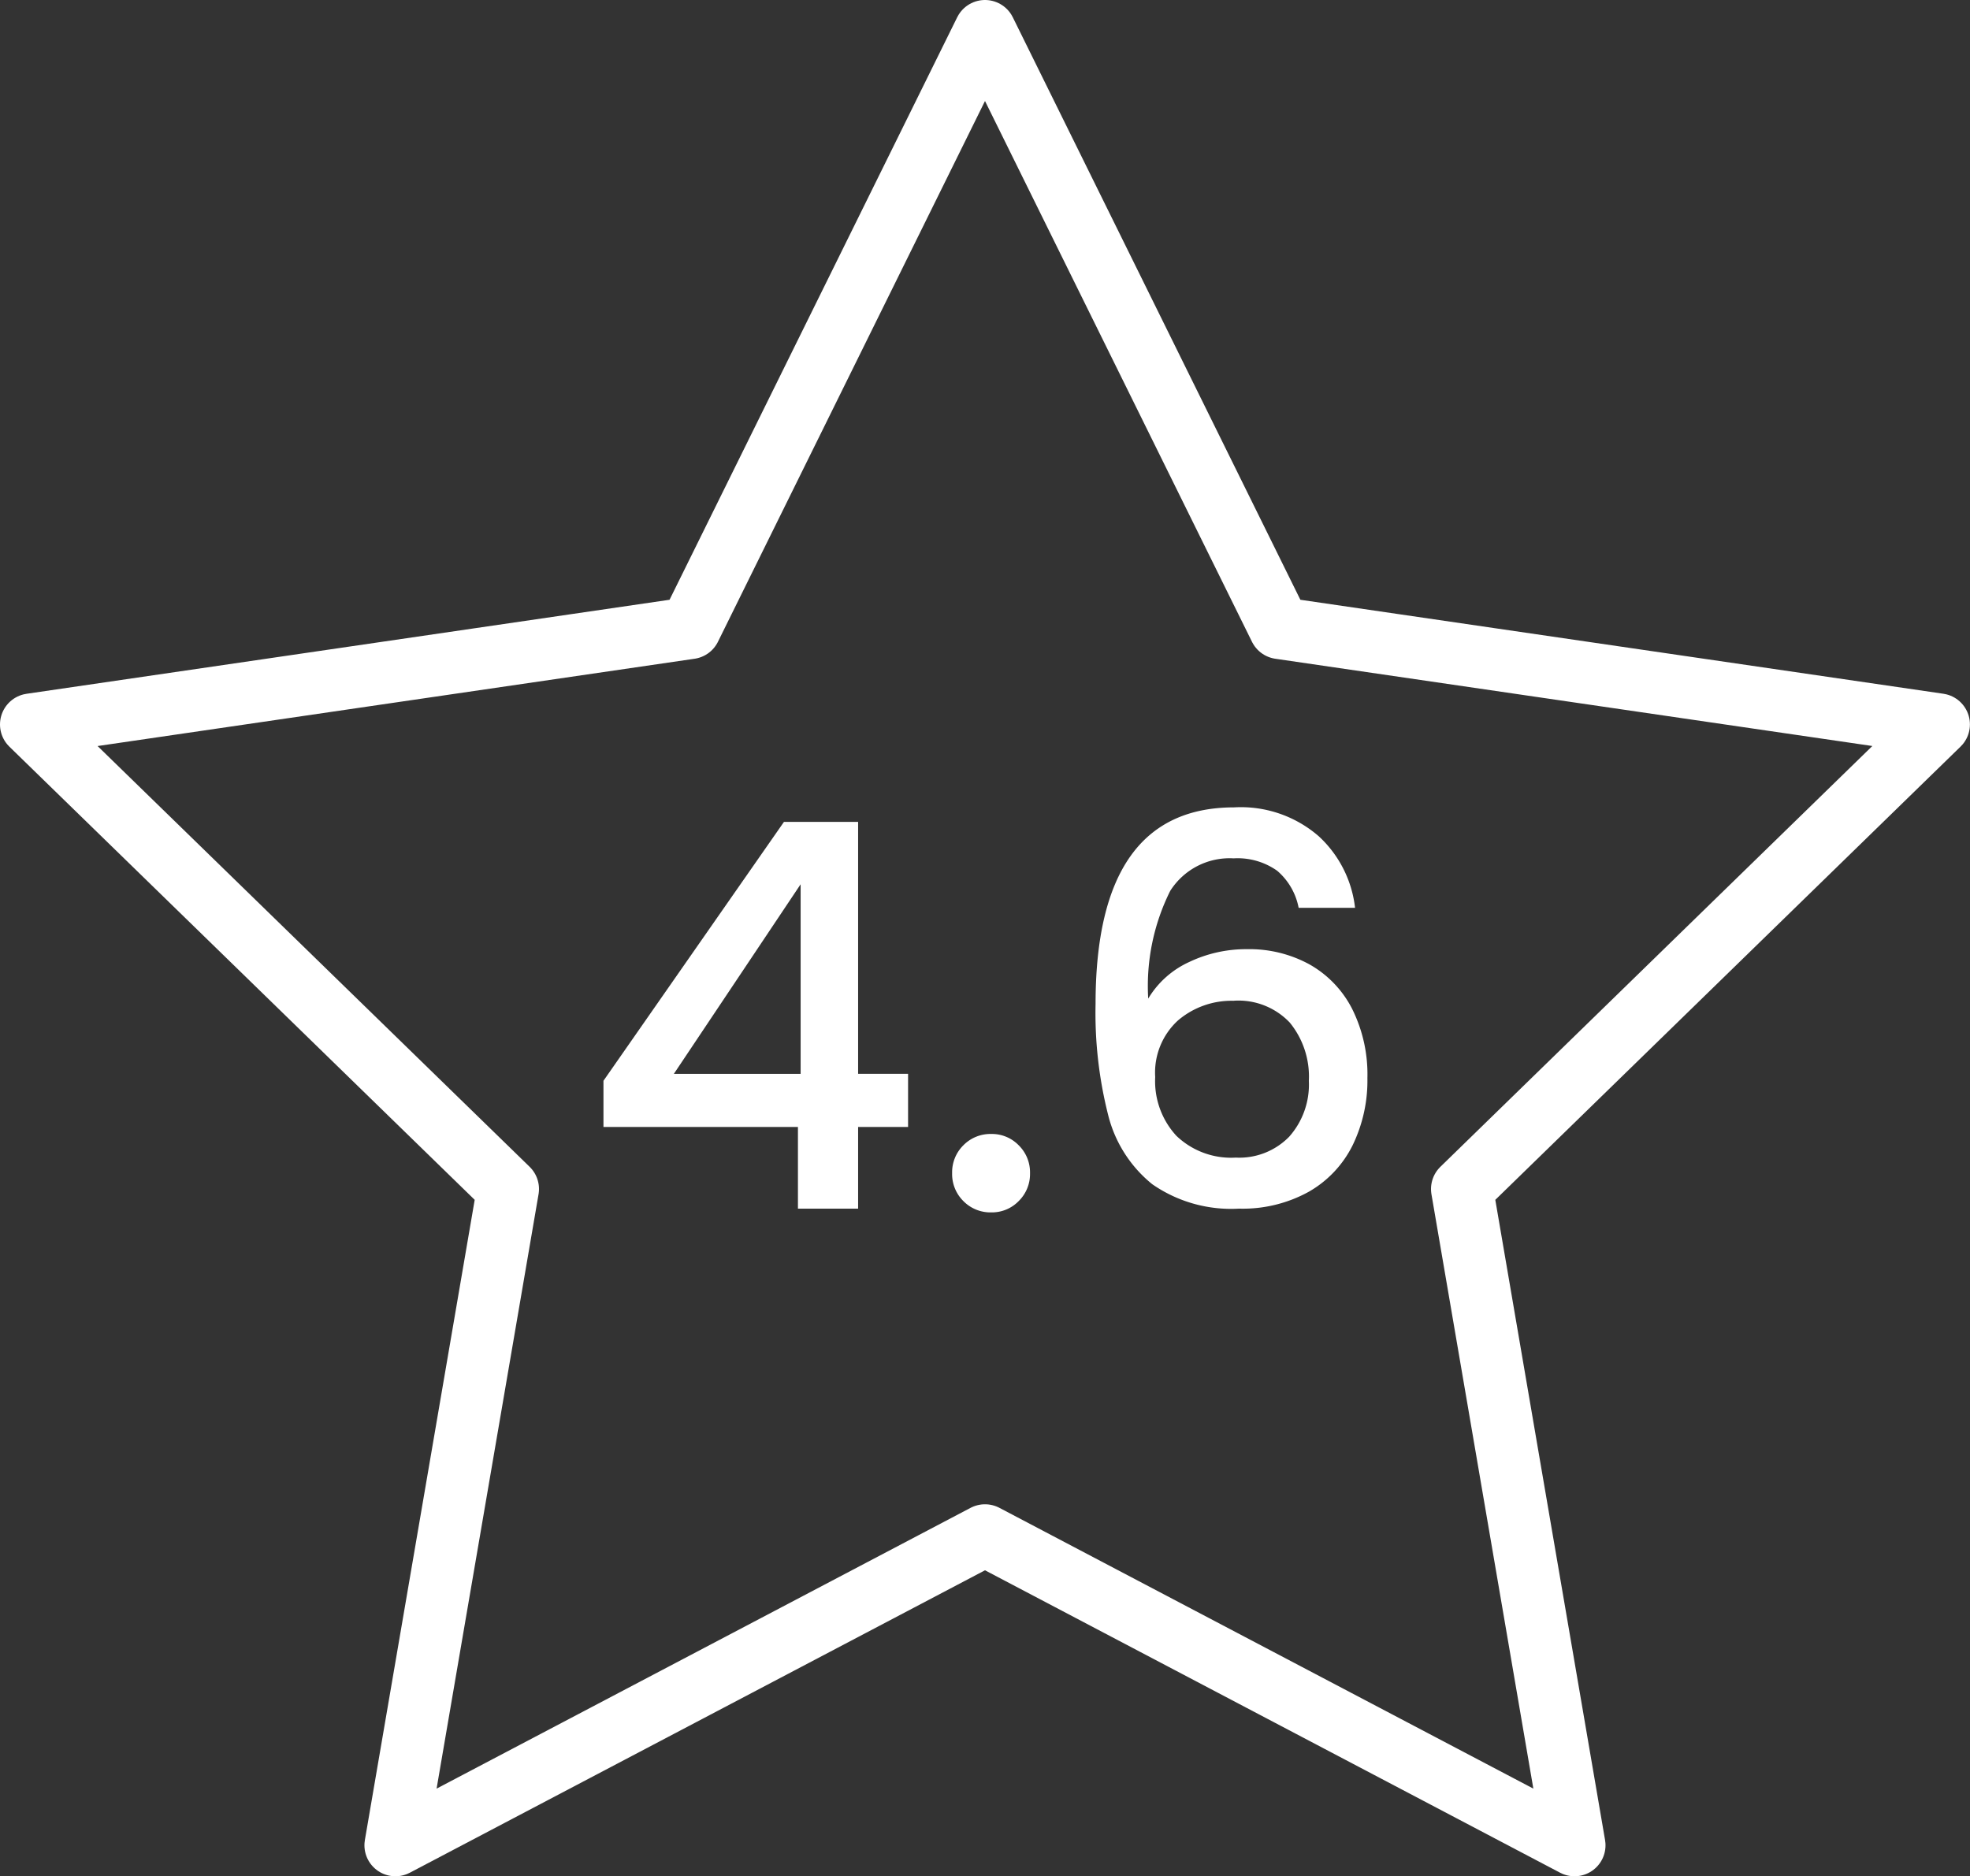
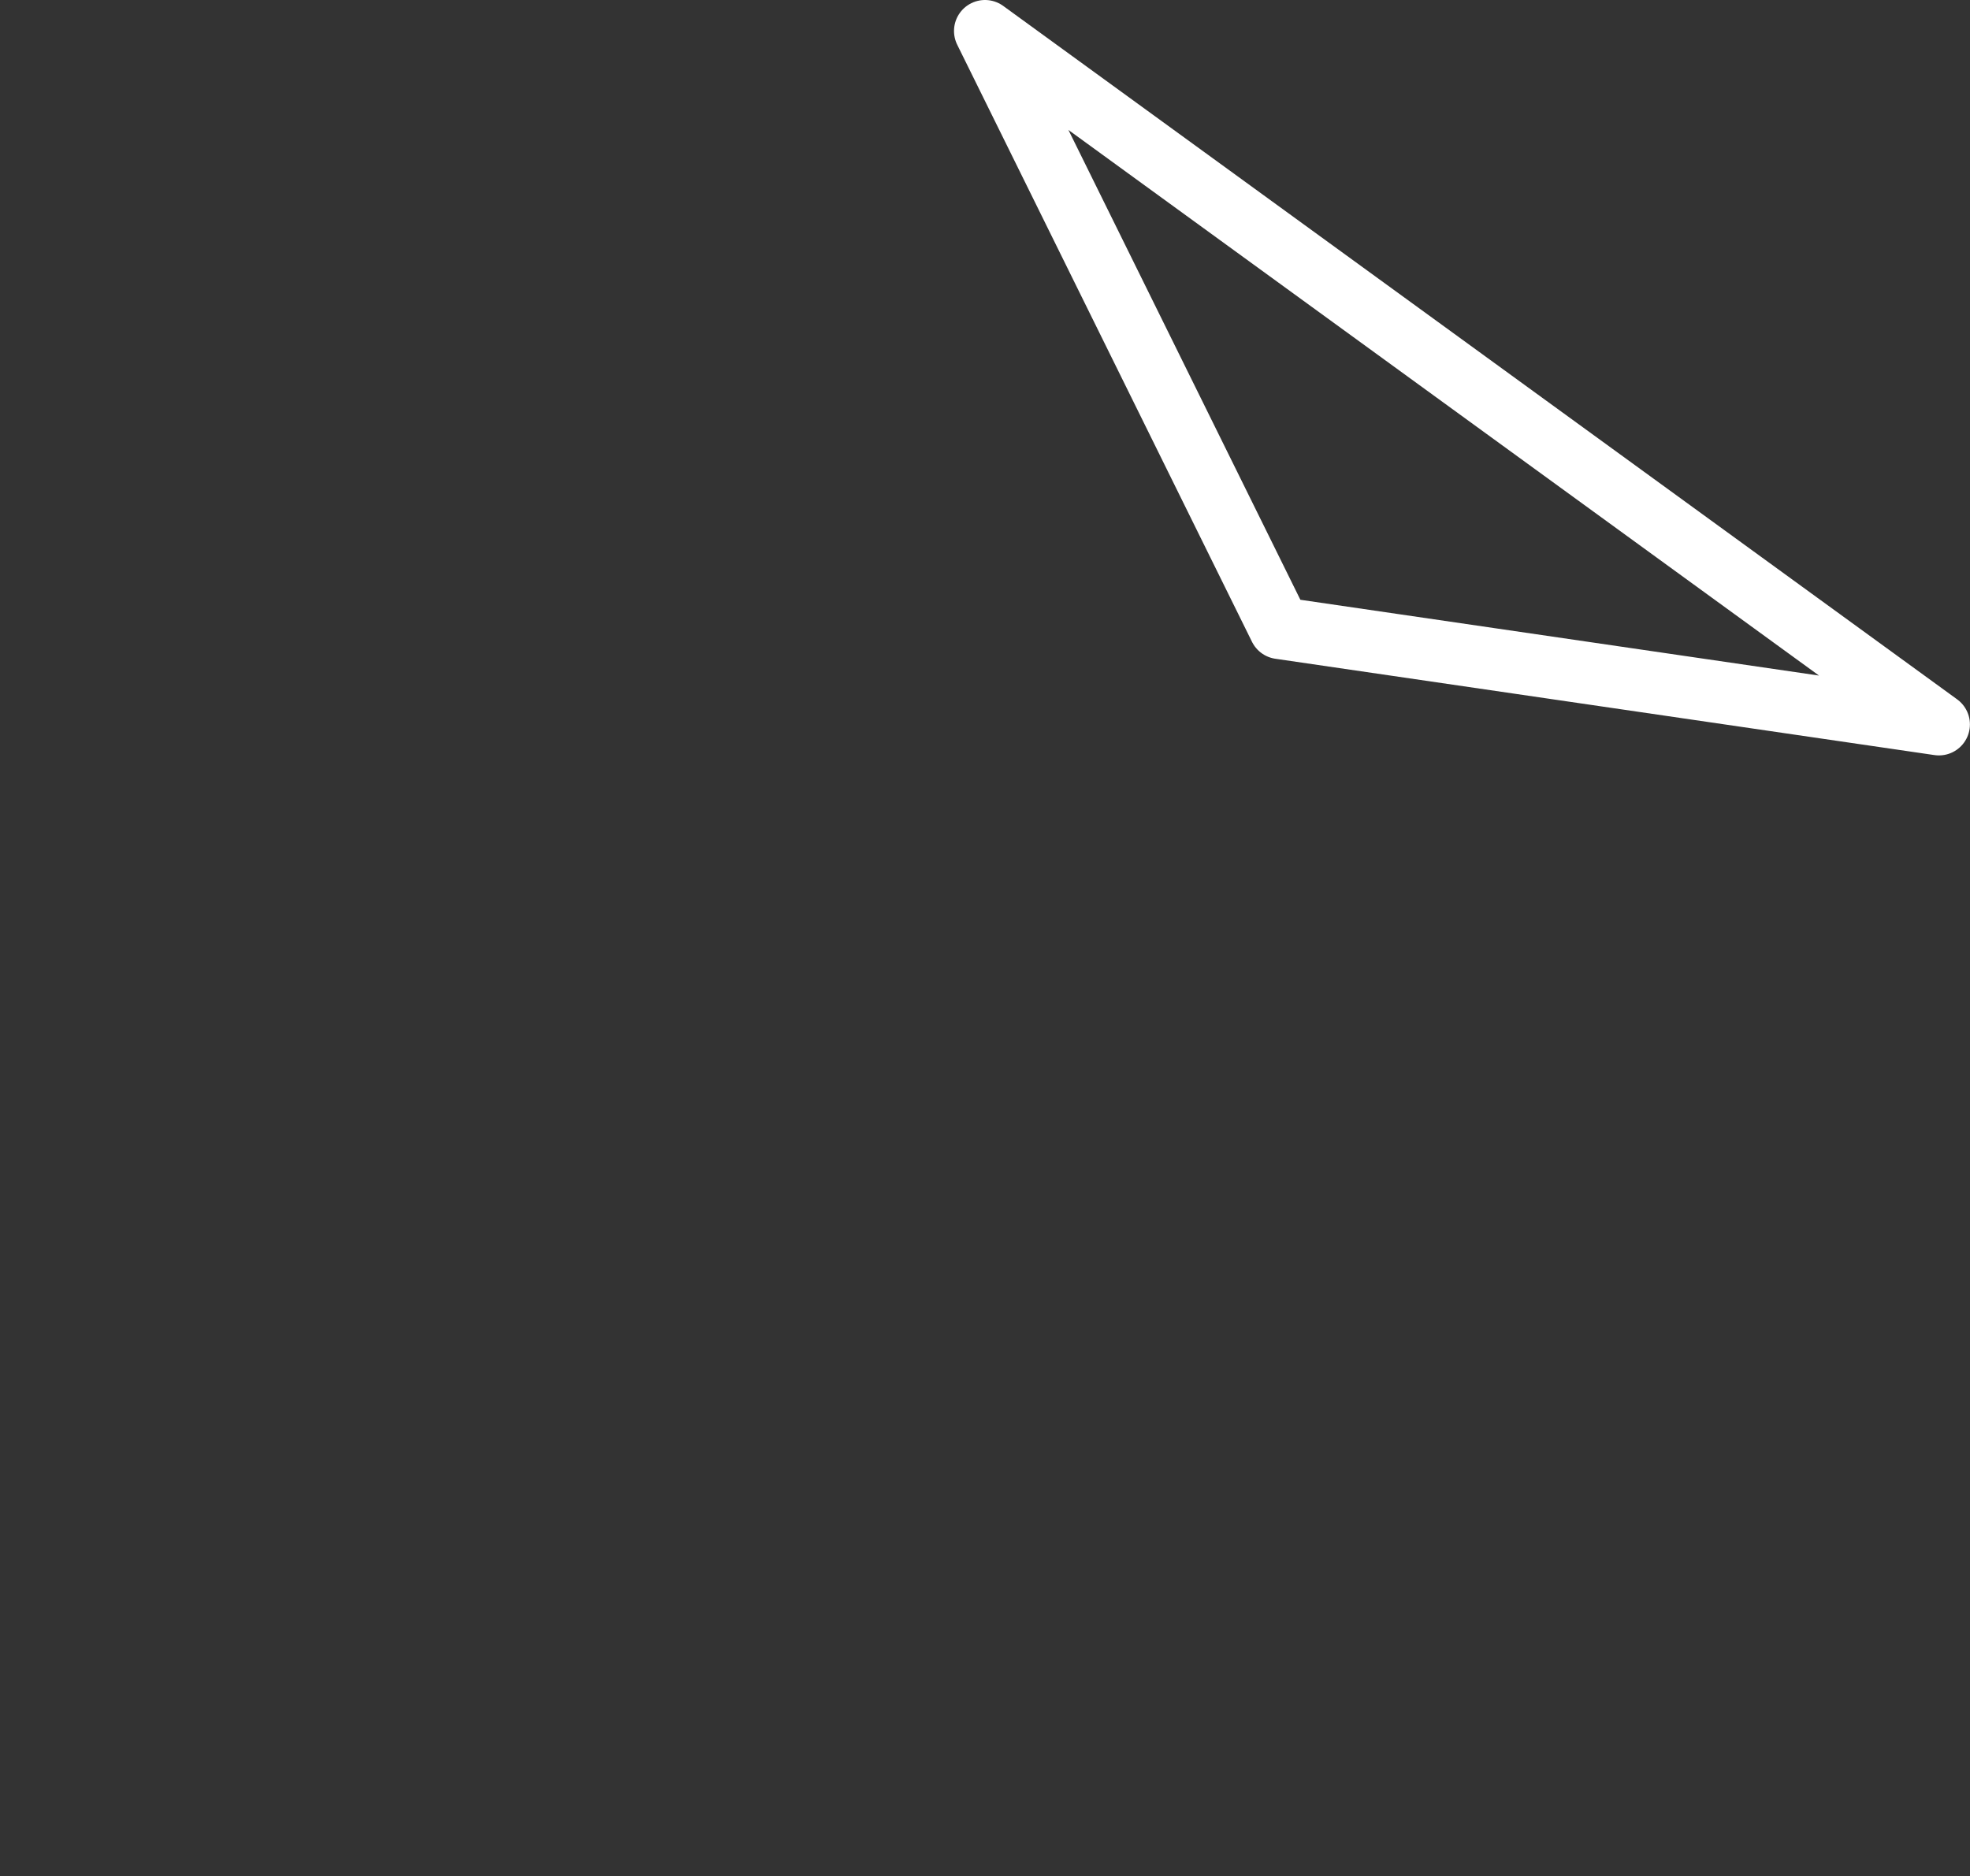
<svg xmlns="http://www.w3.org/2000/svg" width="95.34" height="90.815" viewBox="0 0 95.34 90.815">
  <rect x="0" y="0" width="95.34" height="90.815" fill="#333333" stroke="none" />
  <g transform="translate(-1478.33 -1700.5)">
-     <path d="M49.17,3,63.436,31.9l31.9,4.663L72.255,59.05,77.7,90.815,49.17,75.81,20.637,90.815,26.085,59.05,3,36.565,34.9,31.9Z" transform="translate(1476.83 1699)" fill="none" stroke="#fff" stroke-linecap="round" stroke-linejoin="round" stroke-width="3" />
-     <path d="M-18.694-3.952V-6.188L-9.958-18.72H-6.37V-6.526h2.418v2.574H-6.37V0H-9.282V-3.952ZM-9.152-15.7l-6.136,9.178h6.136ZM.078.182A1.836,1.836,0,0,1-1.274-.364,1.836,1.836,0,0,1-1.82-1.716a1.836,1.836,0,0,1,.546-1.352A1.836,1.836,0,0,1,.078-3.614,1.805,1.805,0,0,1,1.4-3.068,1.836,1.836,0,0,1,1.95-1.716,1.836,1.836,0,0,1,1.4-.364,1.805,1.805,0,0,1,.078.182ZM14.95-14.56a3.125,3.125,0,0,0-1.04-1.794,3.31,3.31,0,0,0-2.106-.6,3.4,3.4,0,0,0-3.068,1.573A10.305,10.305,0,0,0,7.67-10.166a4.473,4.473,0,0,1,1.976-1.768,6.4,6.4,0,0,1,2.808-.624,6.057,6.057,0,0,1,3.029.741,5.167,5.167,0,0,1,2.054,2.145,7.1,7.1,0,0,1,.741,3.354,7.169,7.169,0,0,1-.715,3.25A5.3,5.3,0,0,1,15.444-.819,6.6,6.6,0,0,1,12.064,0a6.682,6.682,0,0,1-4.2-1.183A6.232,6.232,0,0,1,5.733-4.524a20.093,20.093,0,0,1-.611-5.382q0-9.516,6.708-9.516a5.743,5.743,0,0,1,4.095,1.4A5.563,5.563,0,0,1,17.68-14.56Zm-3.146,4.5a3.989,3.989,0,0,0-2.691.949A3.417,3.417,0,0,0,8.008-6.37,3.9,3.9,0,0,0,9.035-3.523,3.829,3.829,0,0,0,11.908-2.47a3.371,3.371,0,0,0,2.587-1.014,3.8,3.8,0,0,0,.949-2.7,4.127,4.127,0,0,0-.923-2.821A3.42,3.42,0,0,0,11.8-10.062Z" transform="translate(1526.229 1759)" fill="#fff" />
+     <path d="M49.17,3,63.436,31.9l31.9,4.663Z" transform="translate(1476.83 1699)" fill="none" stroke="#fff" stroke-linecap="round" stroke-linejoin="round" stroke-width="3" />
  </g>
</svg>